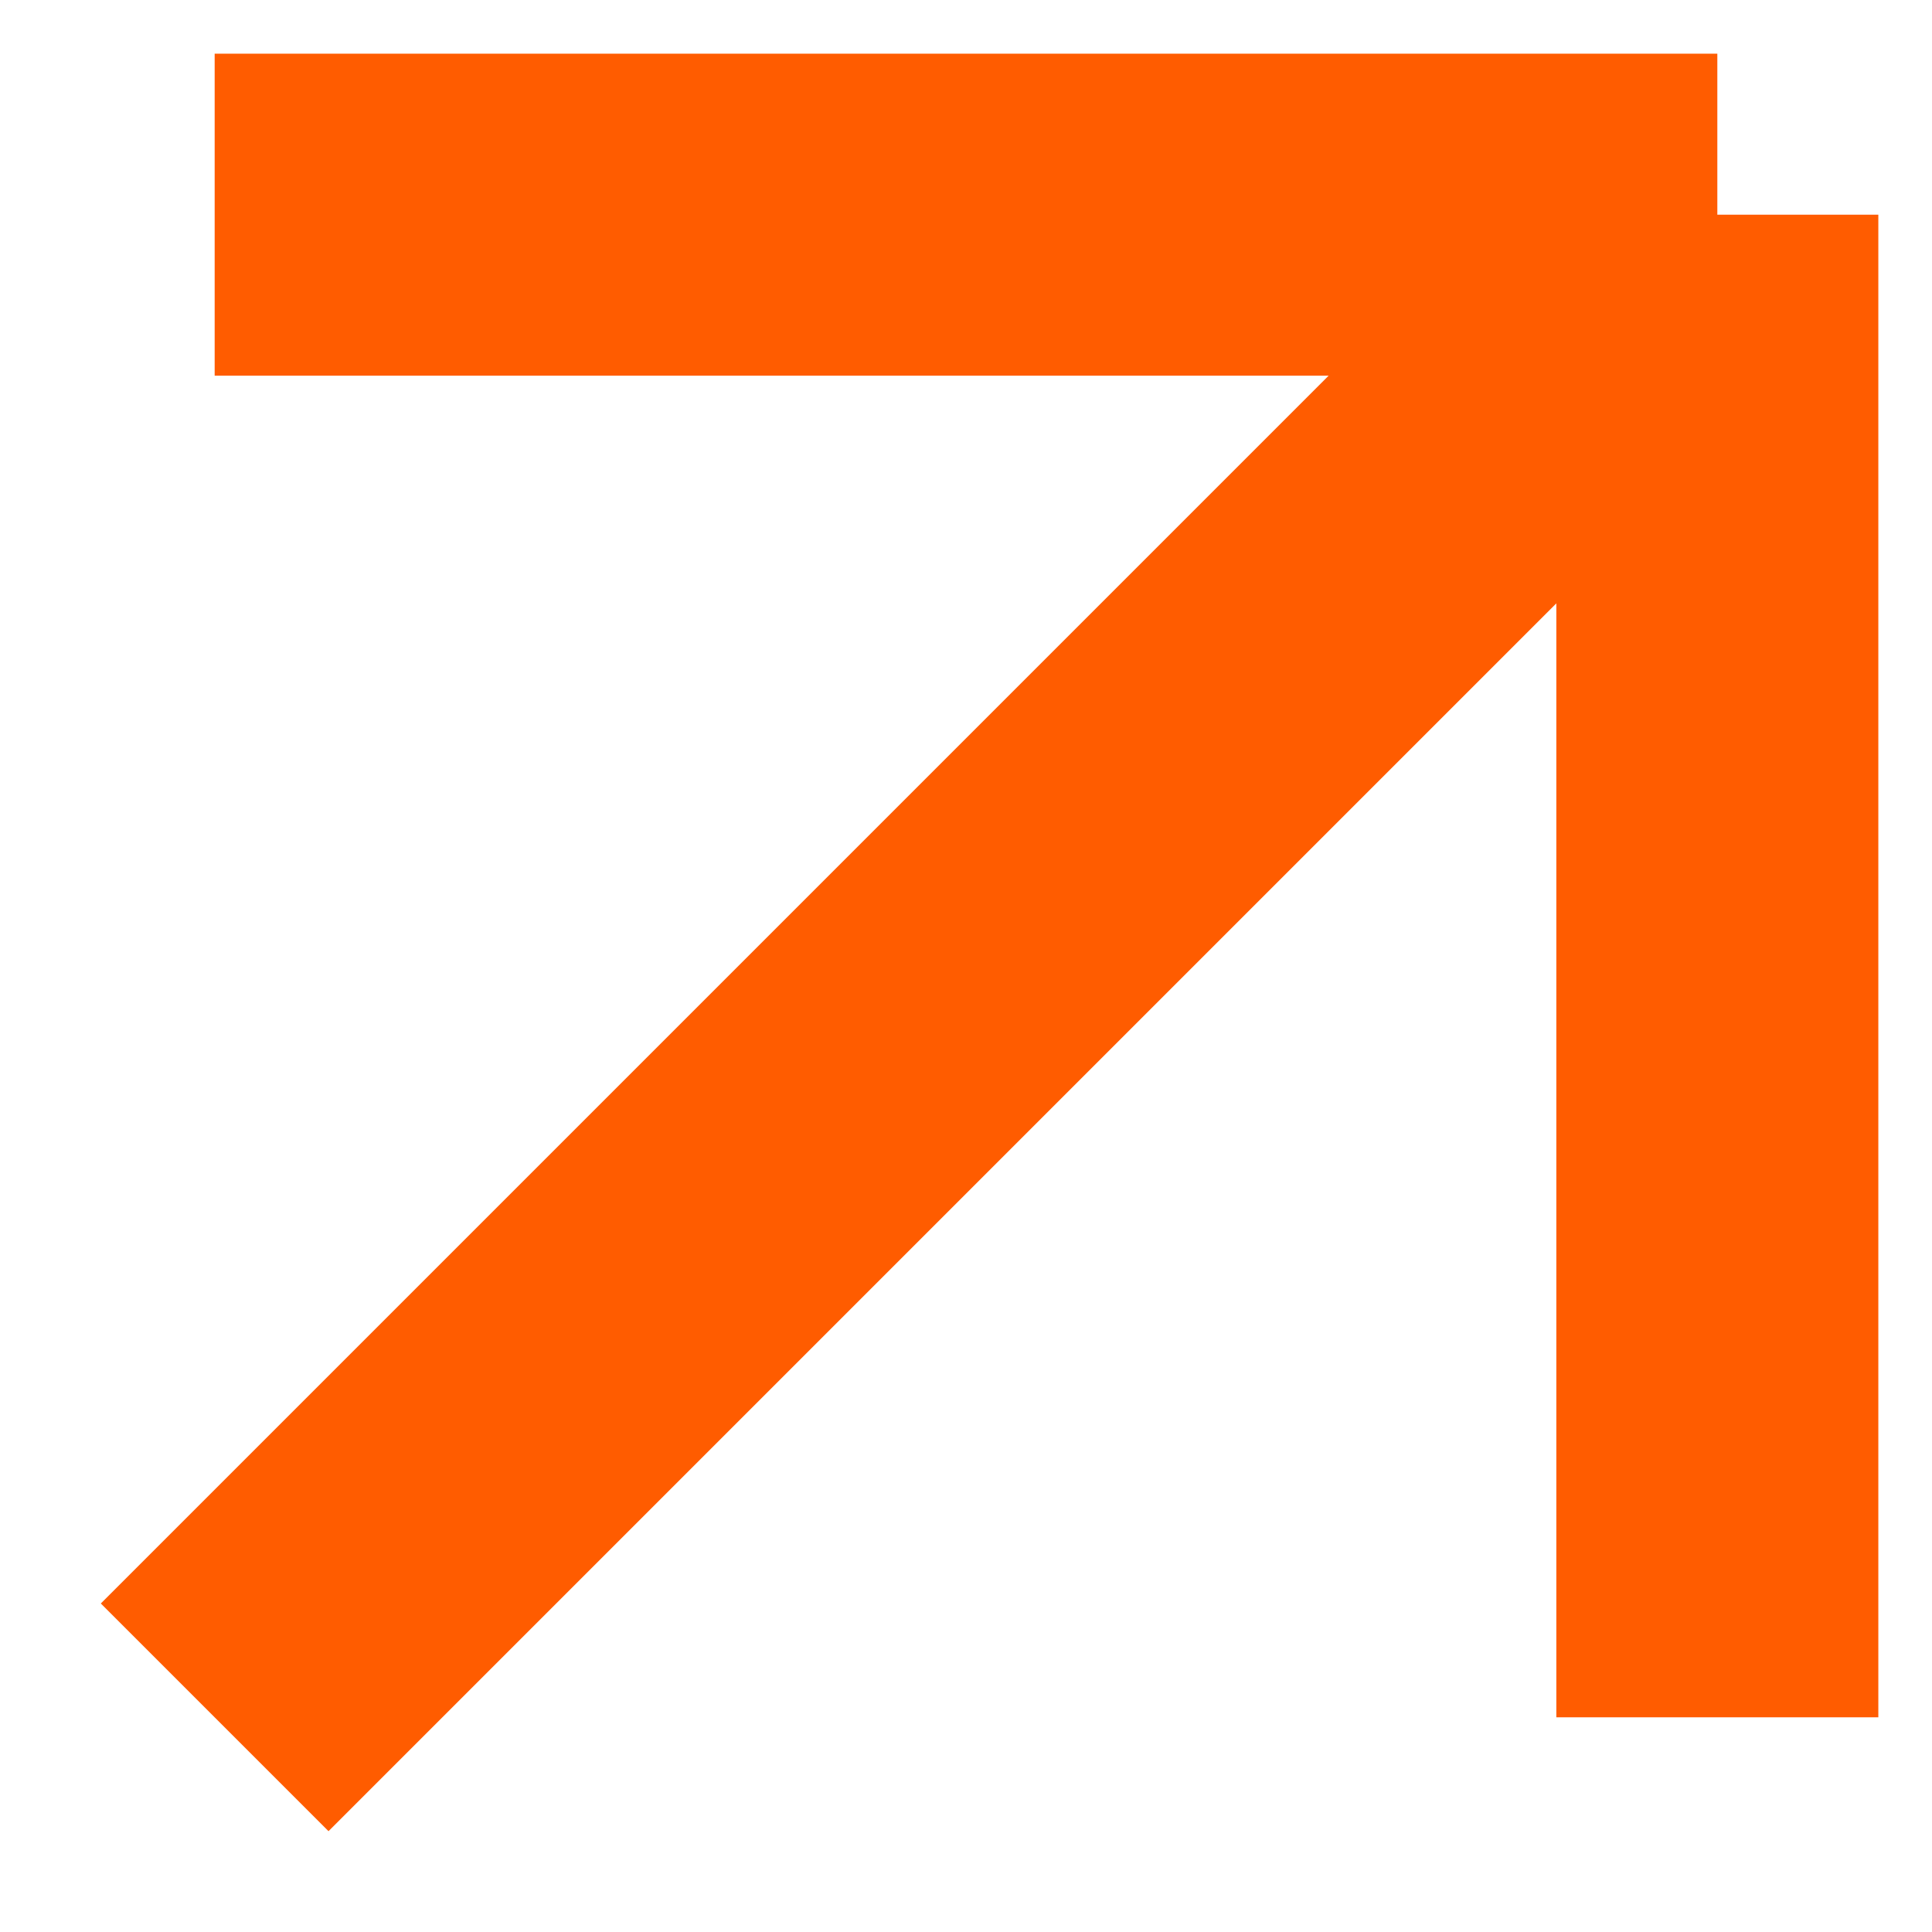
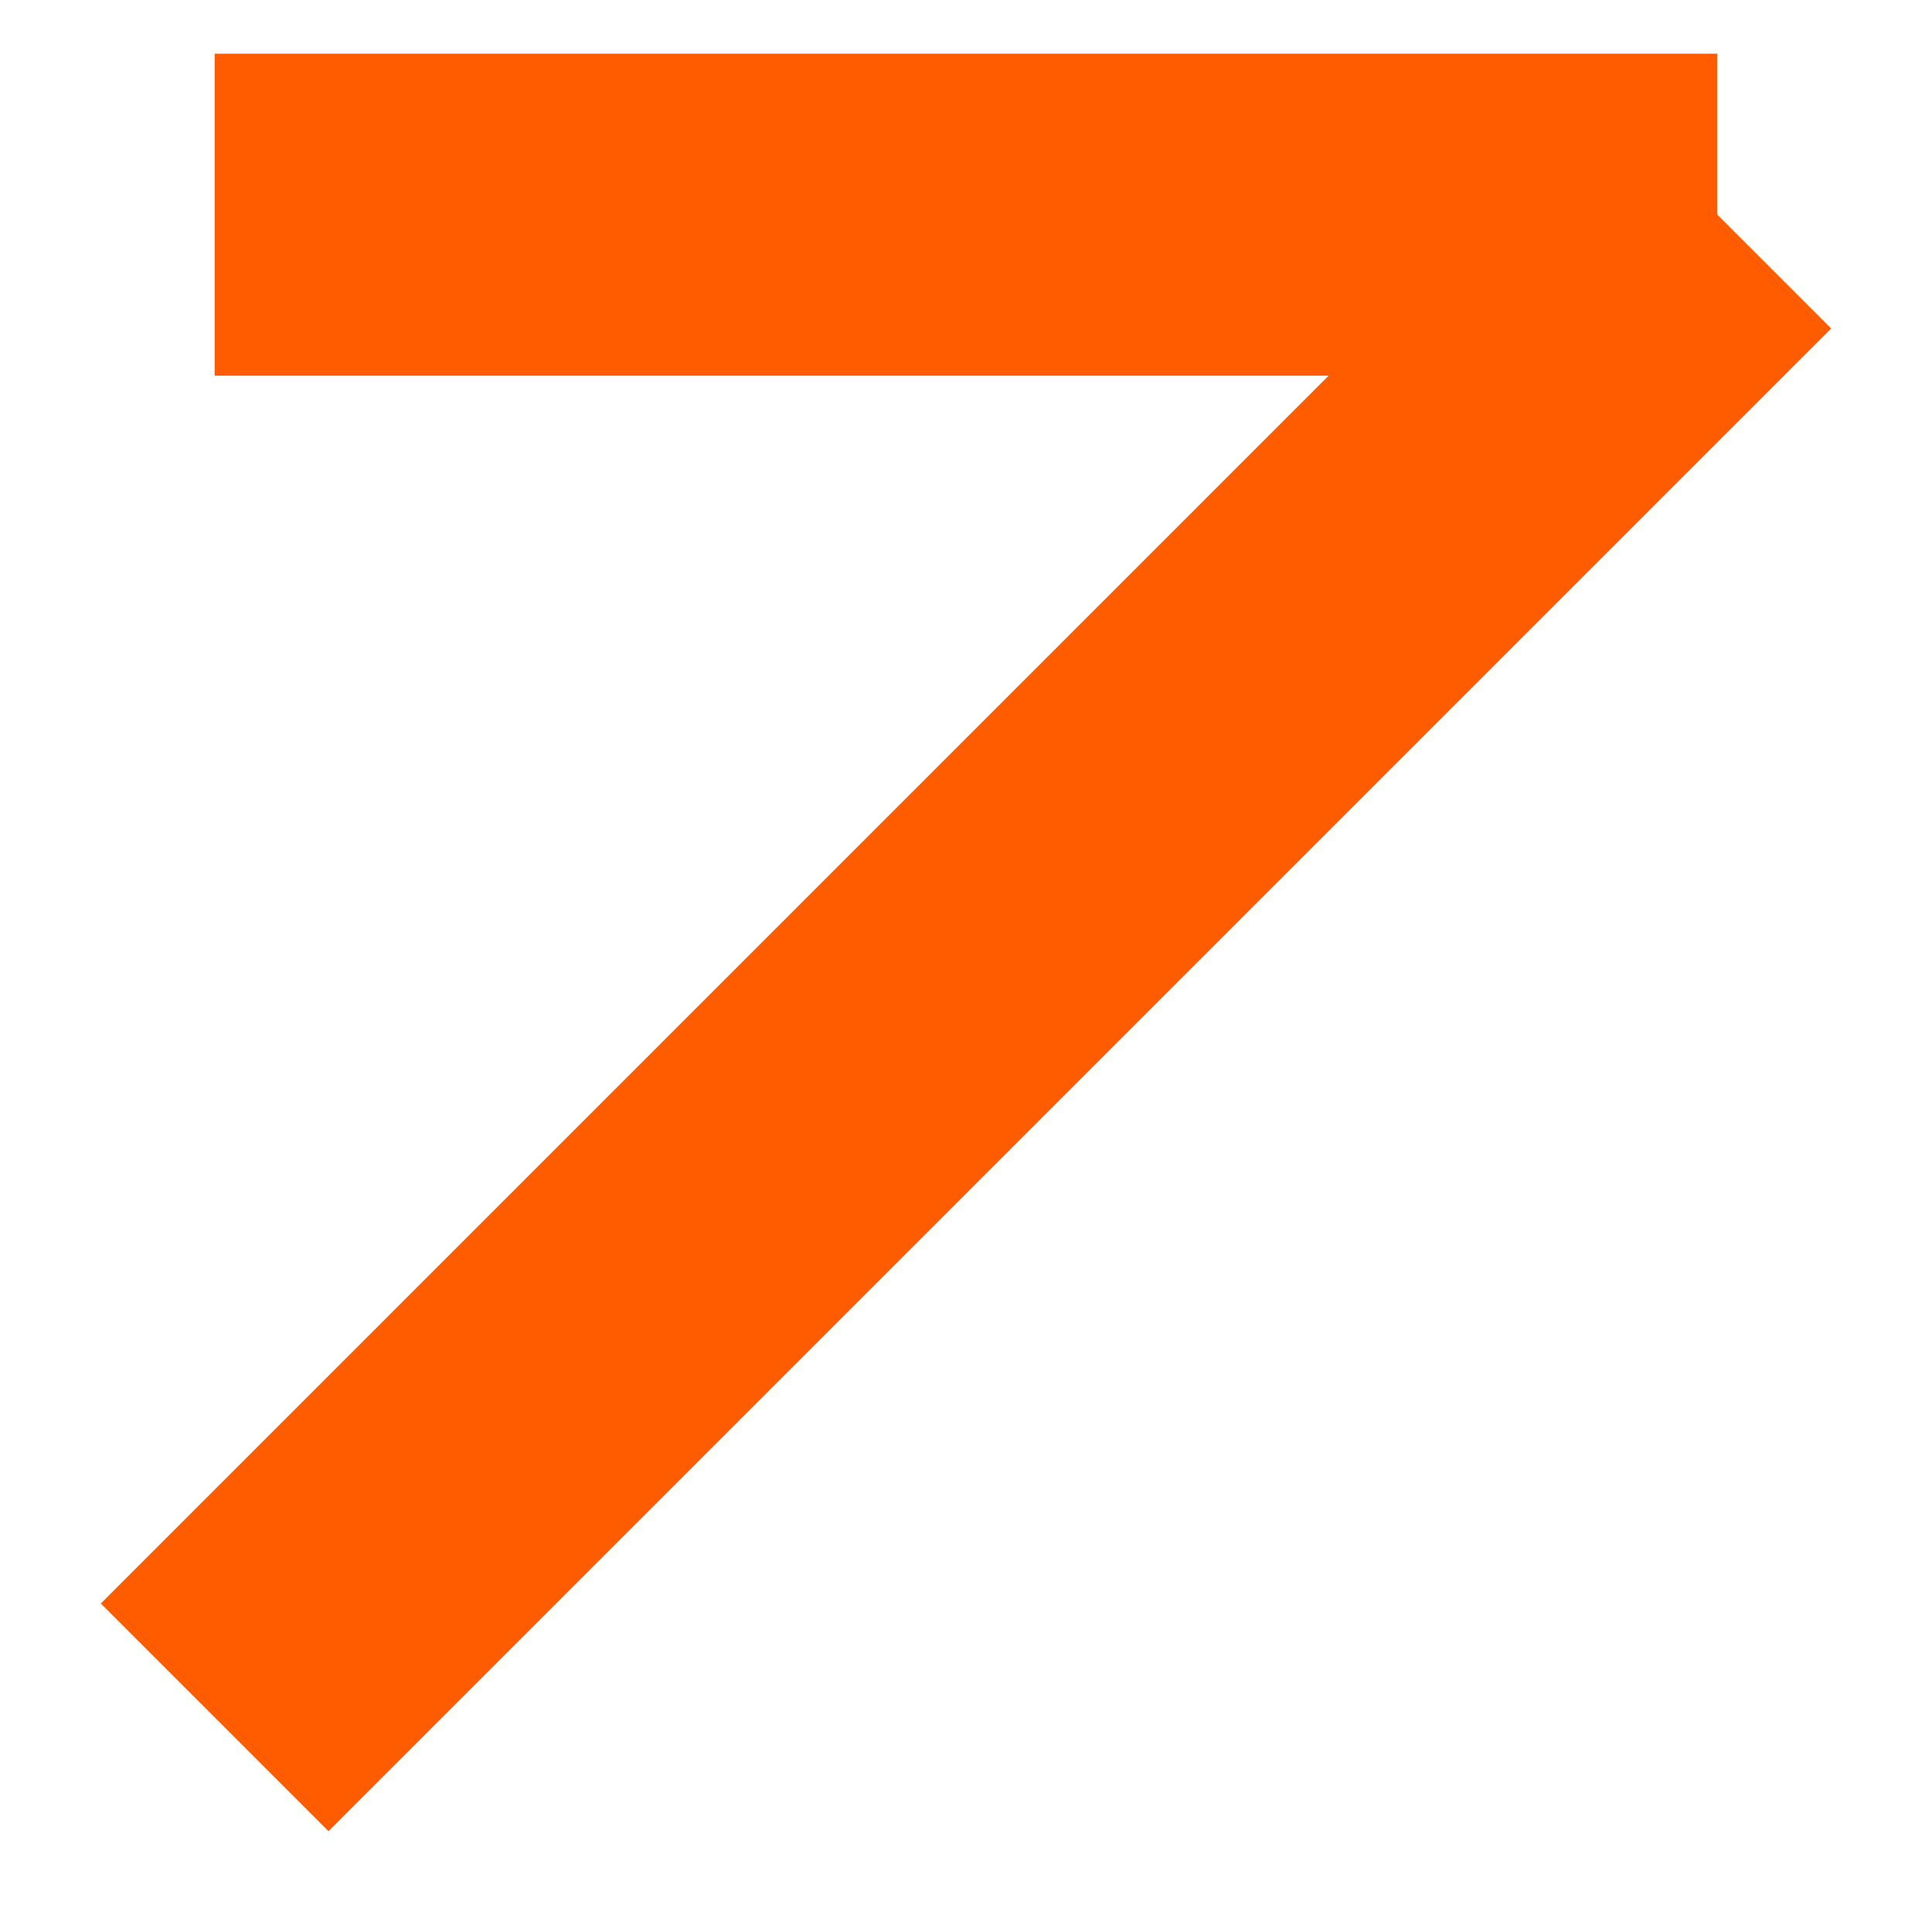
<svg xmlns="http://www.w3.org/2000/svg" width="18" height="18" viewBox="0 0 18 18" fill="none">
-   <path d="M2 16L16 2M16 2V16M16 2H2" stroke="#FF5C00" stroke-width="3" />
+   <path d="M2 16L16 2M16 2M16 2H2" stroke="#FF5C00" stroke-width="3" />
</svg>